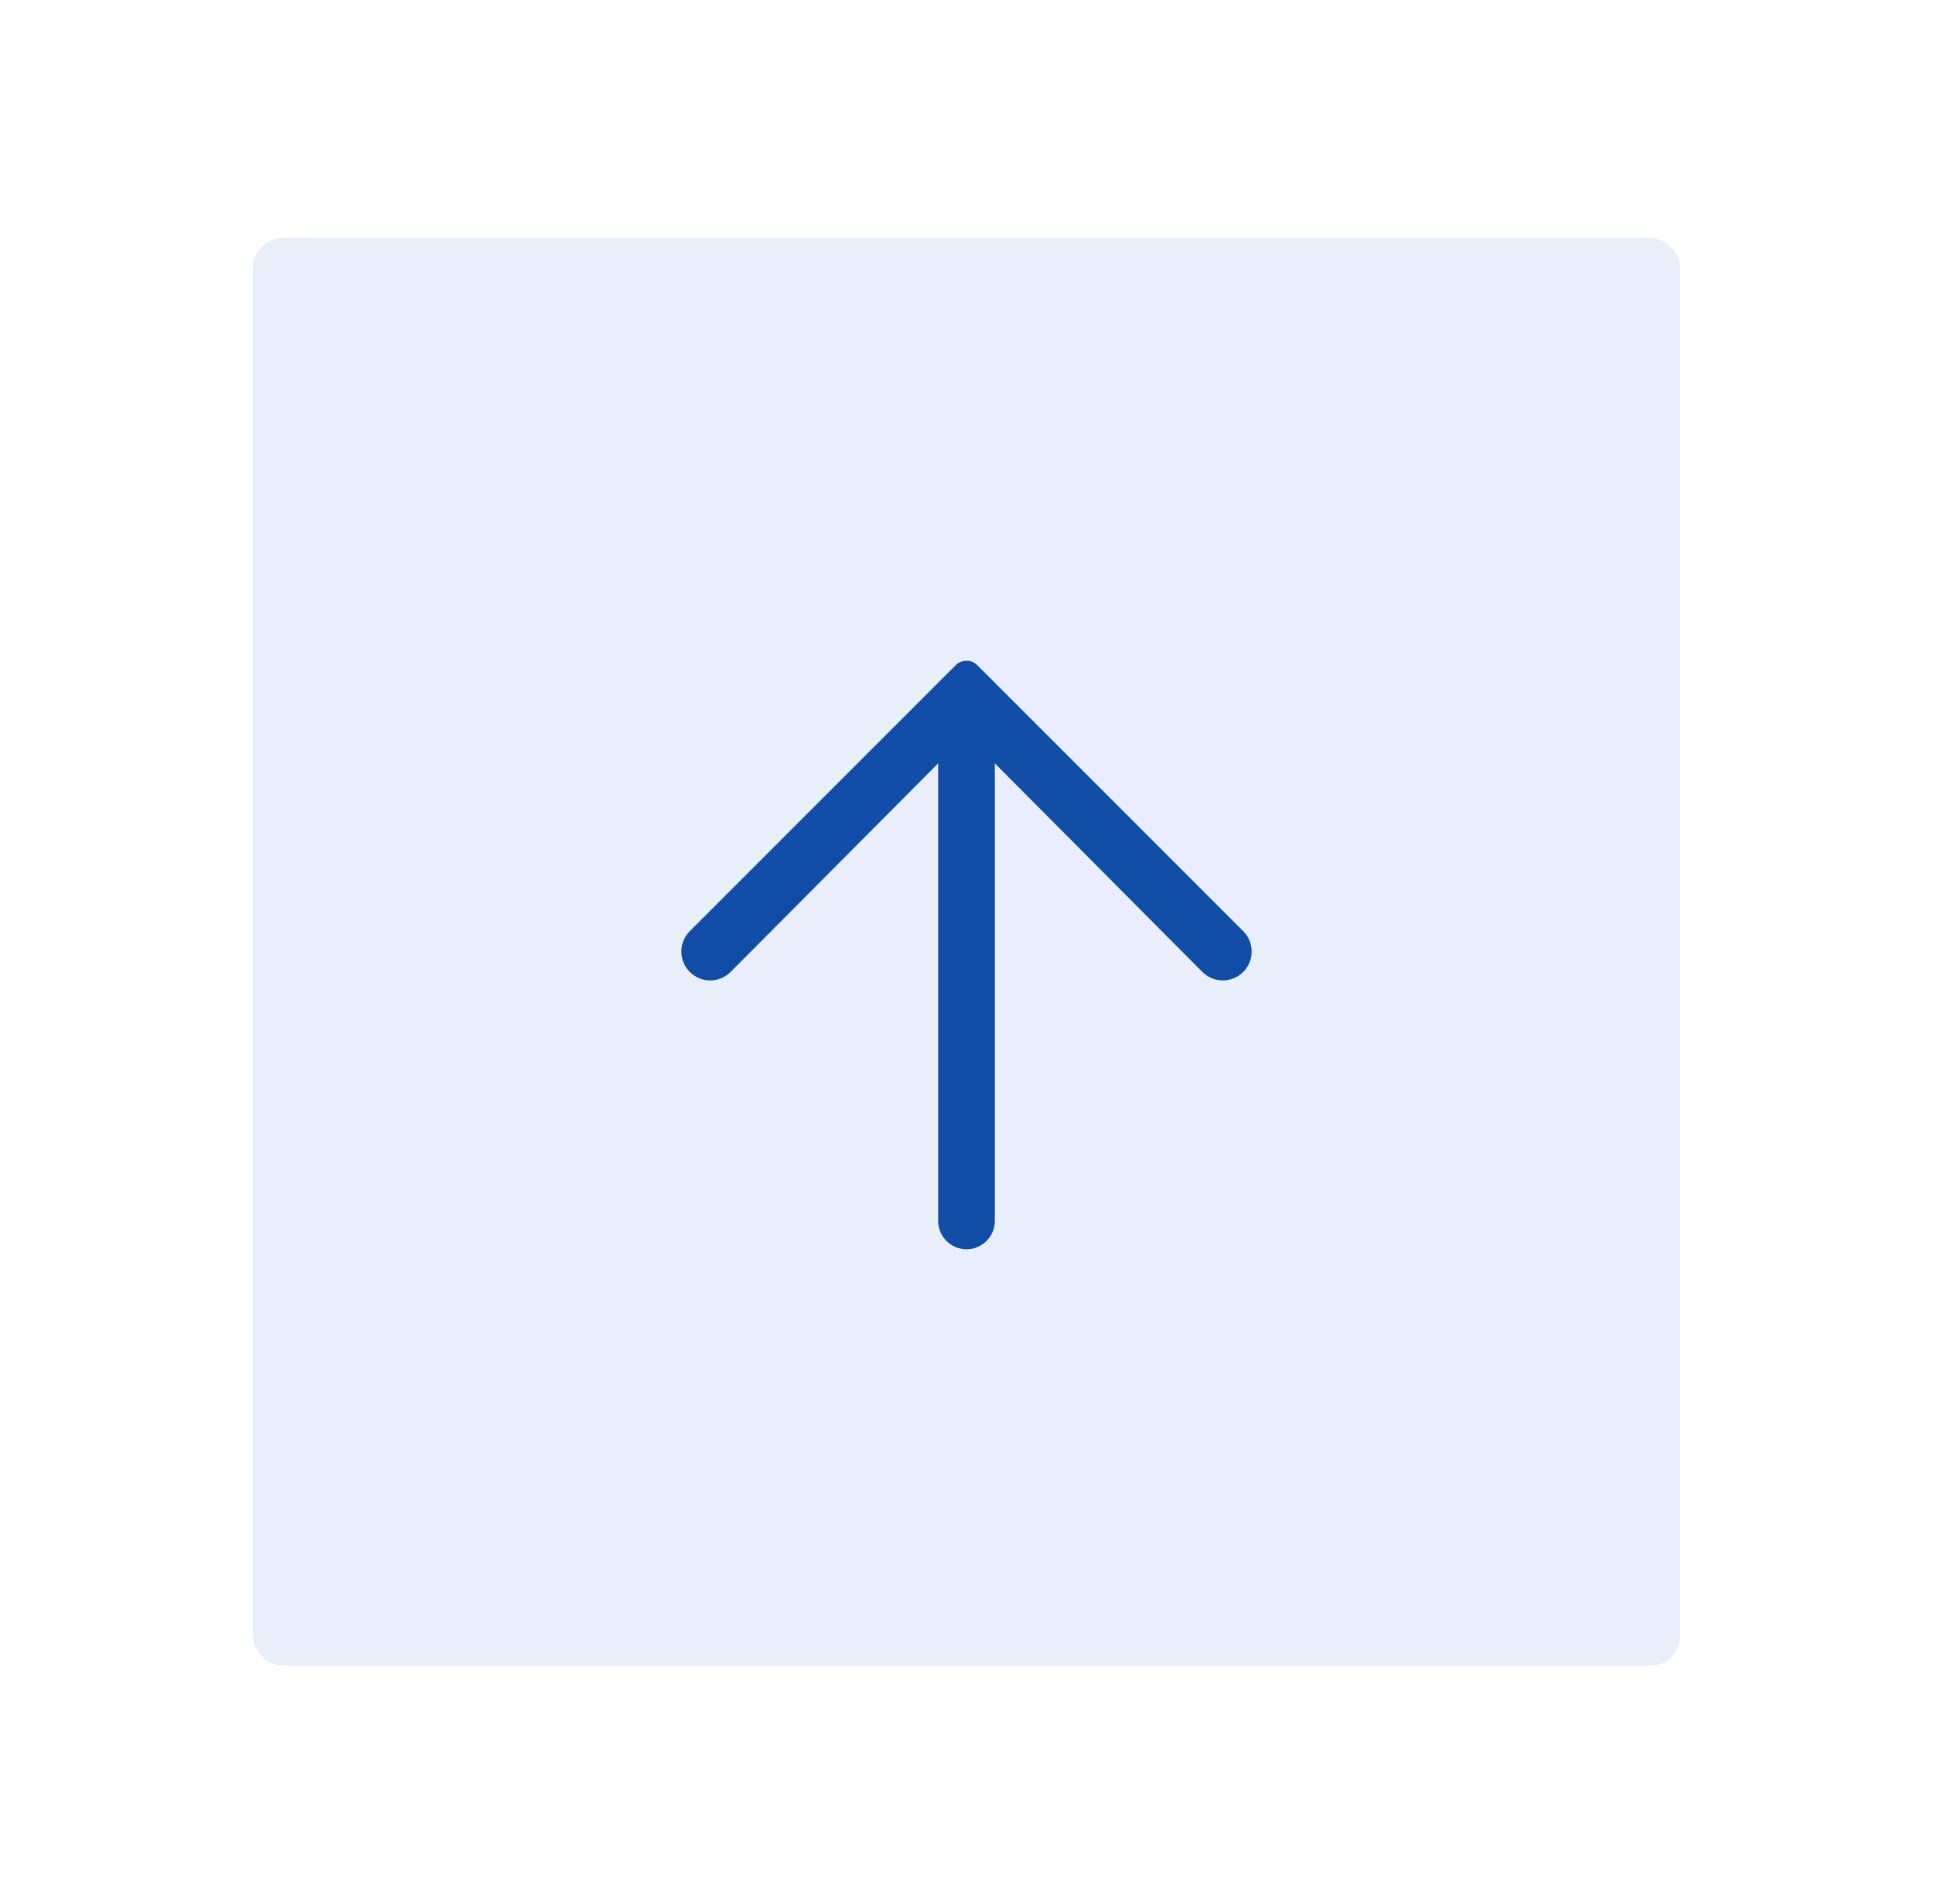
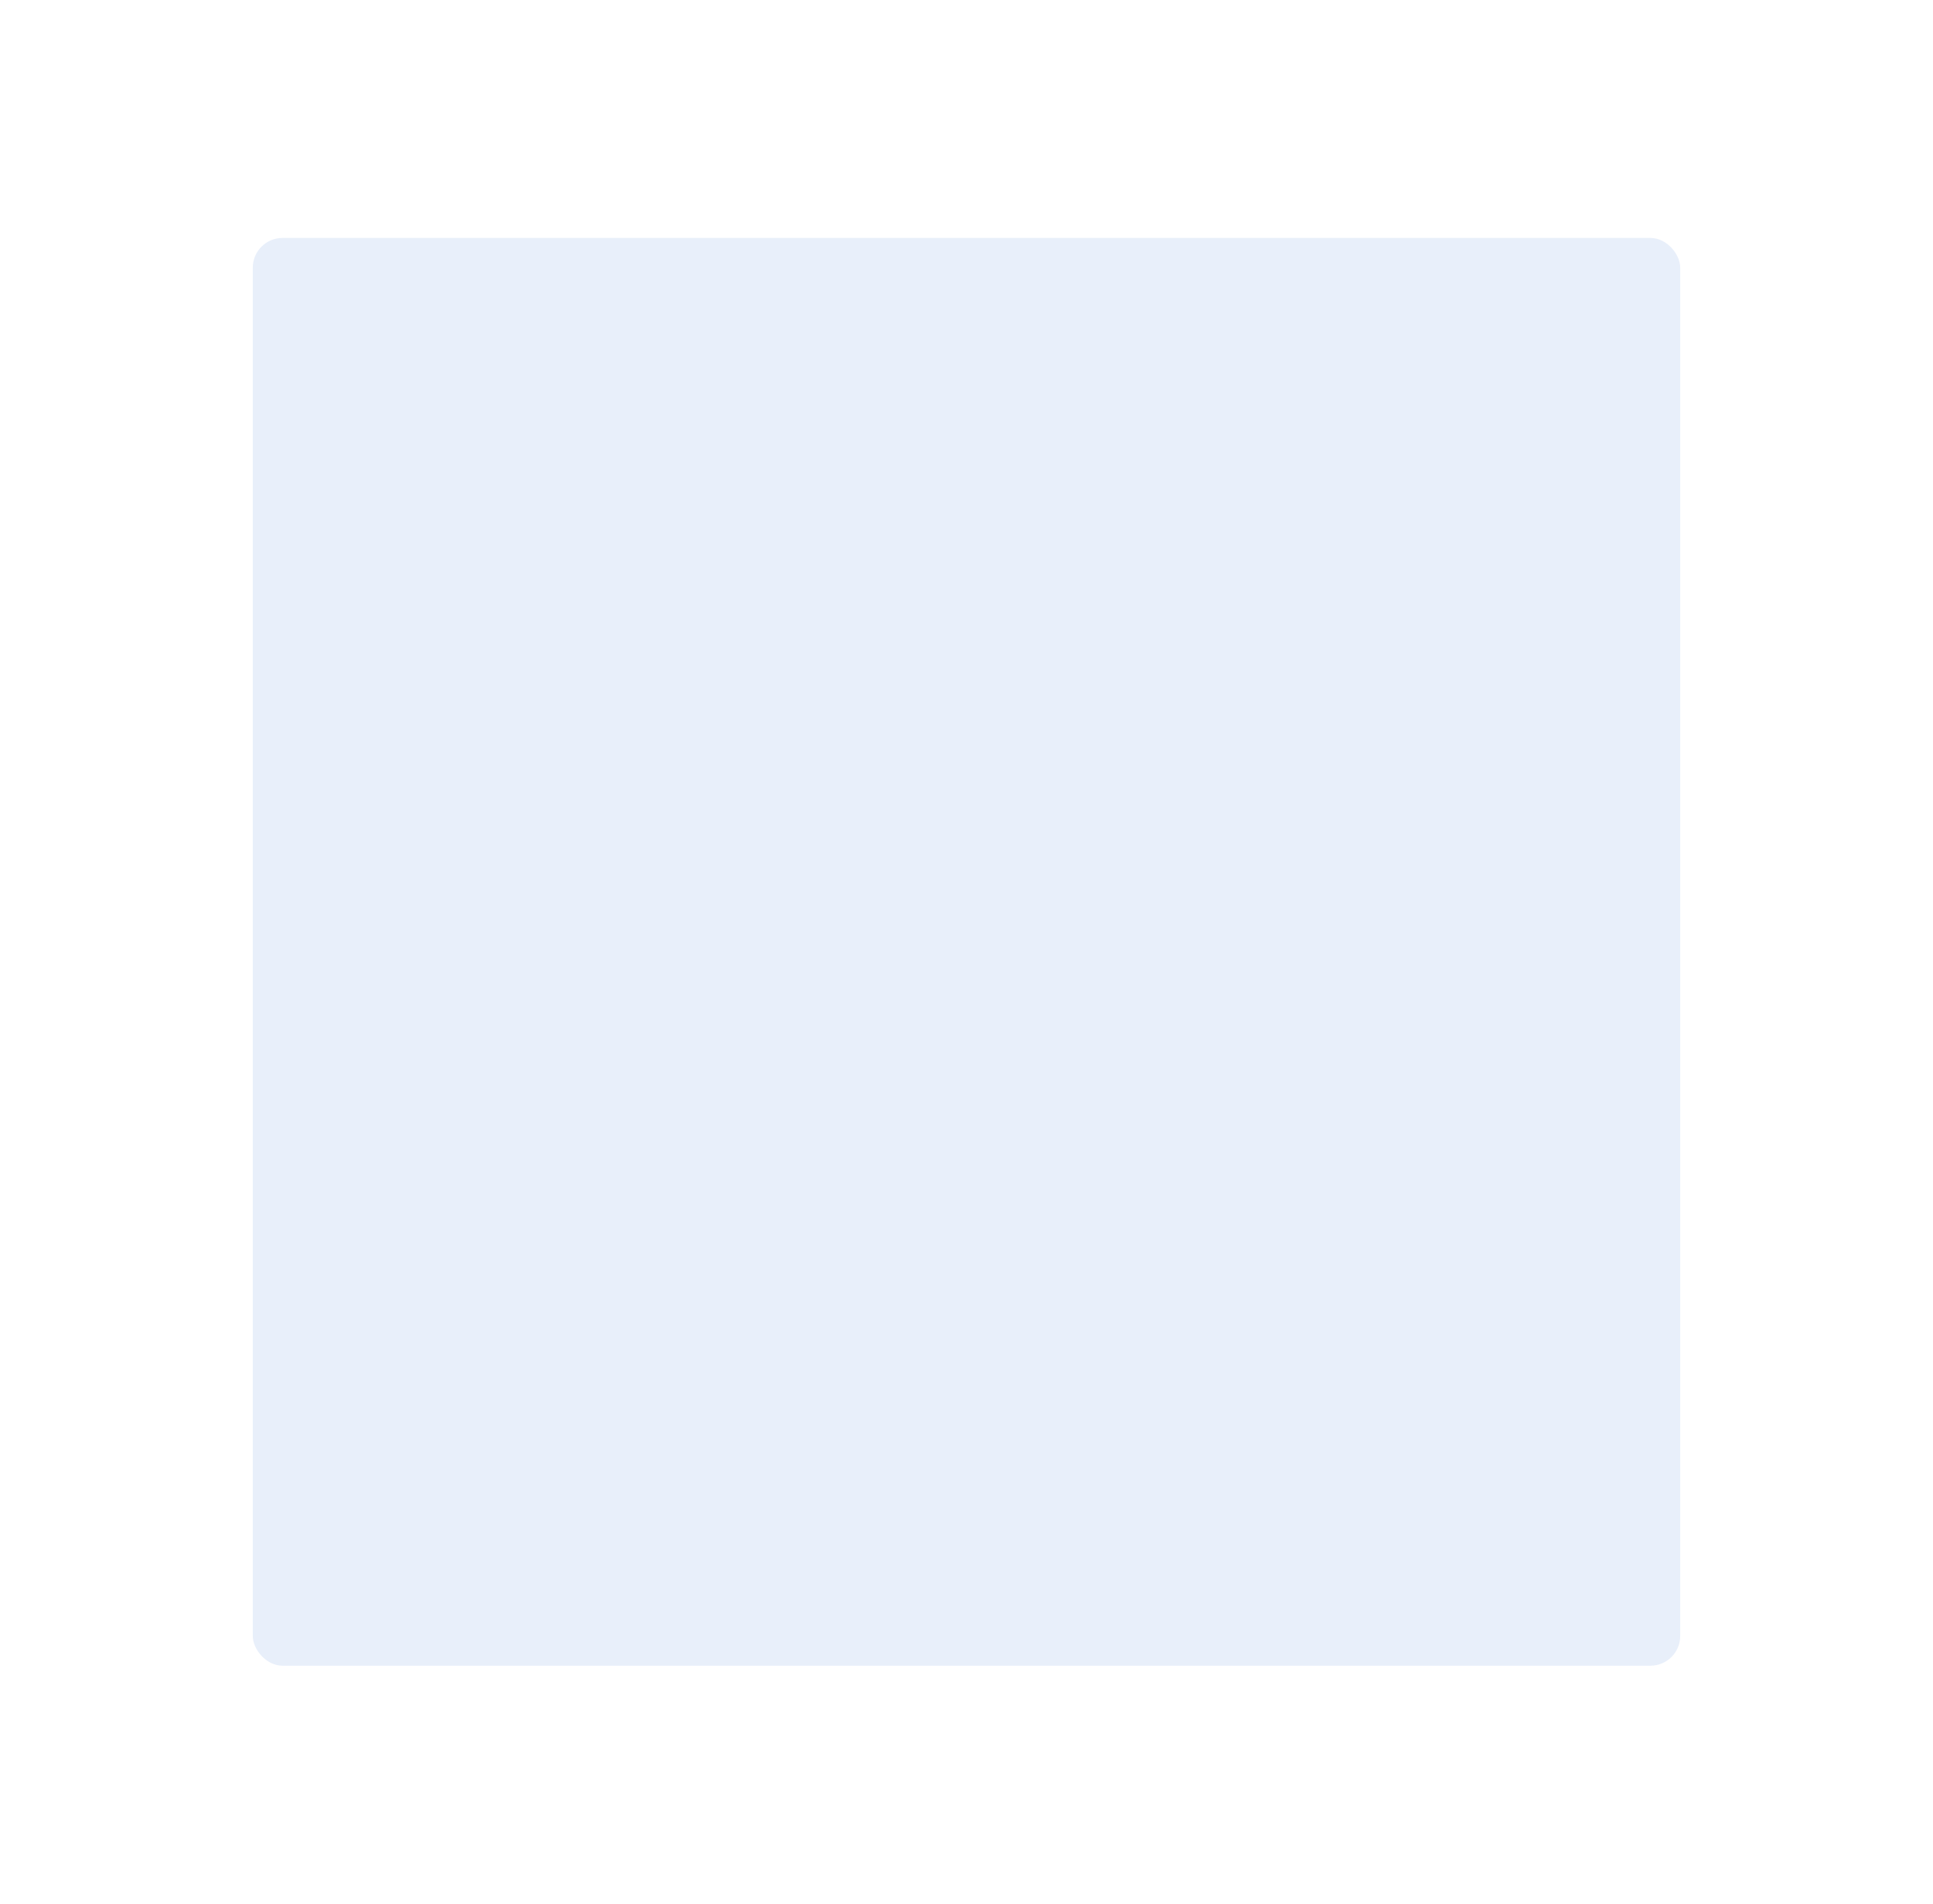
<svg xmlns="http://www.w3.org/2000/svg" width="65" height="64" viewBox="0 0 65 64" fill="none">
  <g filter="url(#filter0_d_2494_133749)">
    <rect x="8.5" y="6" width="48" height="48" rx="1" fill="#E8EFFA" />
-     <path d="M33.807 23.311L32.953 22.453L32.953 23.664L32.953 39.047C32.953 39.297 32.75 39.5 32.5 39.5C32.25 39.5 32.047 39.297 32.047 39.047L32.047 23.664L32.047 22.453L31.193 23.311L24.215 30.323C24.033 30.505 23.738 30.508 23.553 30.328C23.366 30.145 23.364 29.844 23.549 29.658L32.491 20.716C32.493 20.714 32.494 20.713 32.495 20.713C32.496 20.713 32.498 20.712 32.5 20.712C32.502 20.712 32.504 20.713 32.505 20.713C32.506 20.713 32.507 20.714 32.509 20.716L41.451 29.658C41.636 29.844 41.634 30.145 41.447 30.328C41.262 30.508 40.967 30.505 40.785 30.323L33.807 23.311Z" fill="#363D47" stroke="#114DA6" />
  </g>
  <defs>
    <filter id="filter0_d_2494_133749" x="0.5" y="0" width="64" height="64" filterUnits="userSpaceOnUse" color-interpolation-filters="sRGB">
      <feFlood flood-opacity="0" result="BackgroundImageFix" />
      <feColorMatrix in="SourceAlpha" type="matrix" values="0 0 0 0 0 0 0 0 0 0 0 0 0 0 0 0 0 0 127 0" result="hardAlpha" />
      <feOffset dy="2" />
      <feGaussianBlur stdDeviation="4" />
      <feColorMatrix type="matrix" values="0 0 0 0 0 0 0 0 0 0 0 0 0 0 0.094 0 0 0 0.16 0" />
      <feBlend mode="normal" in2="BackgroundImageFix" result="effect1_dropShadow_2494_133749" />
      <feBlend mode="normal" in="SourceGraphic" in2="effect1_dropShadow_2494_133749" result="shape" />
    </filter>
  </defs>
</svg>